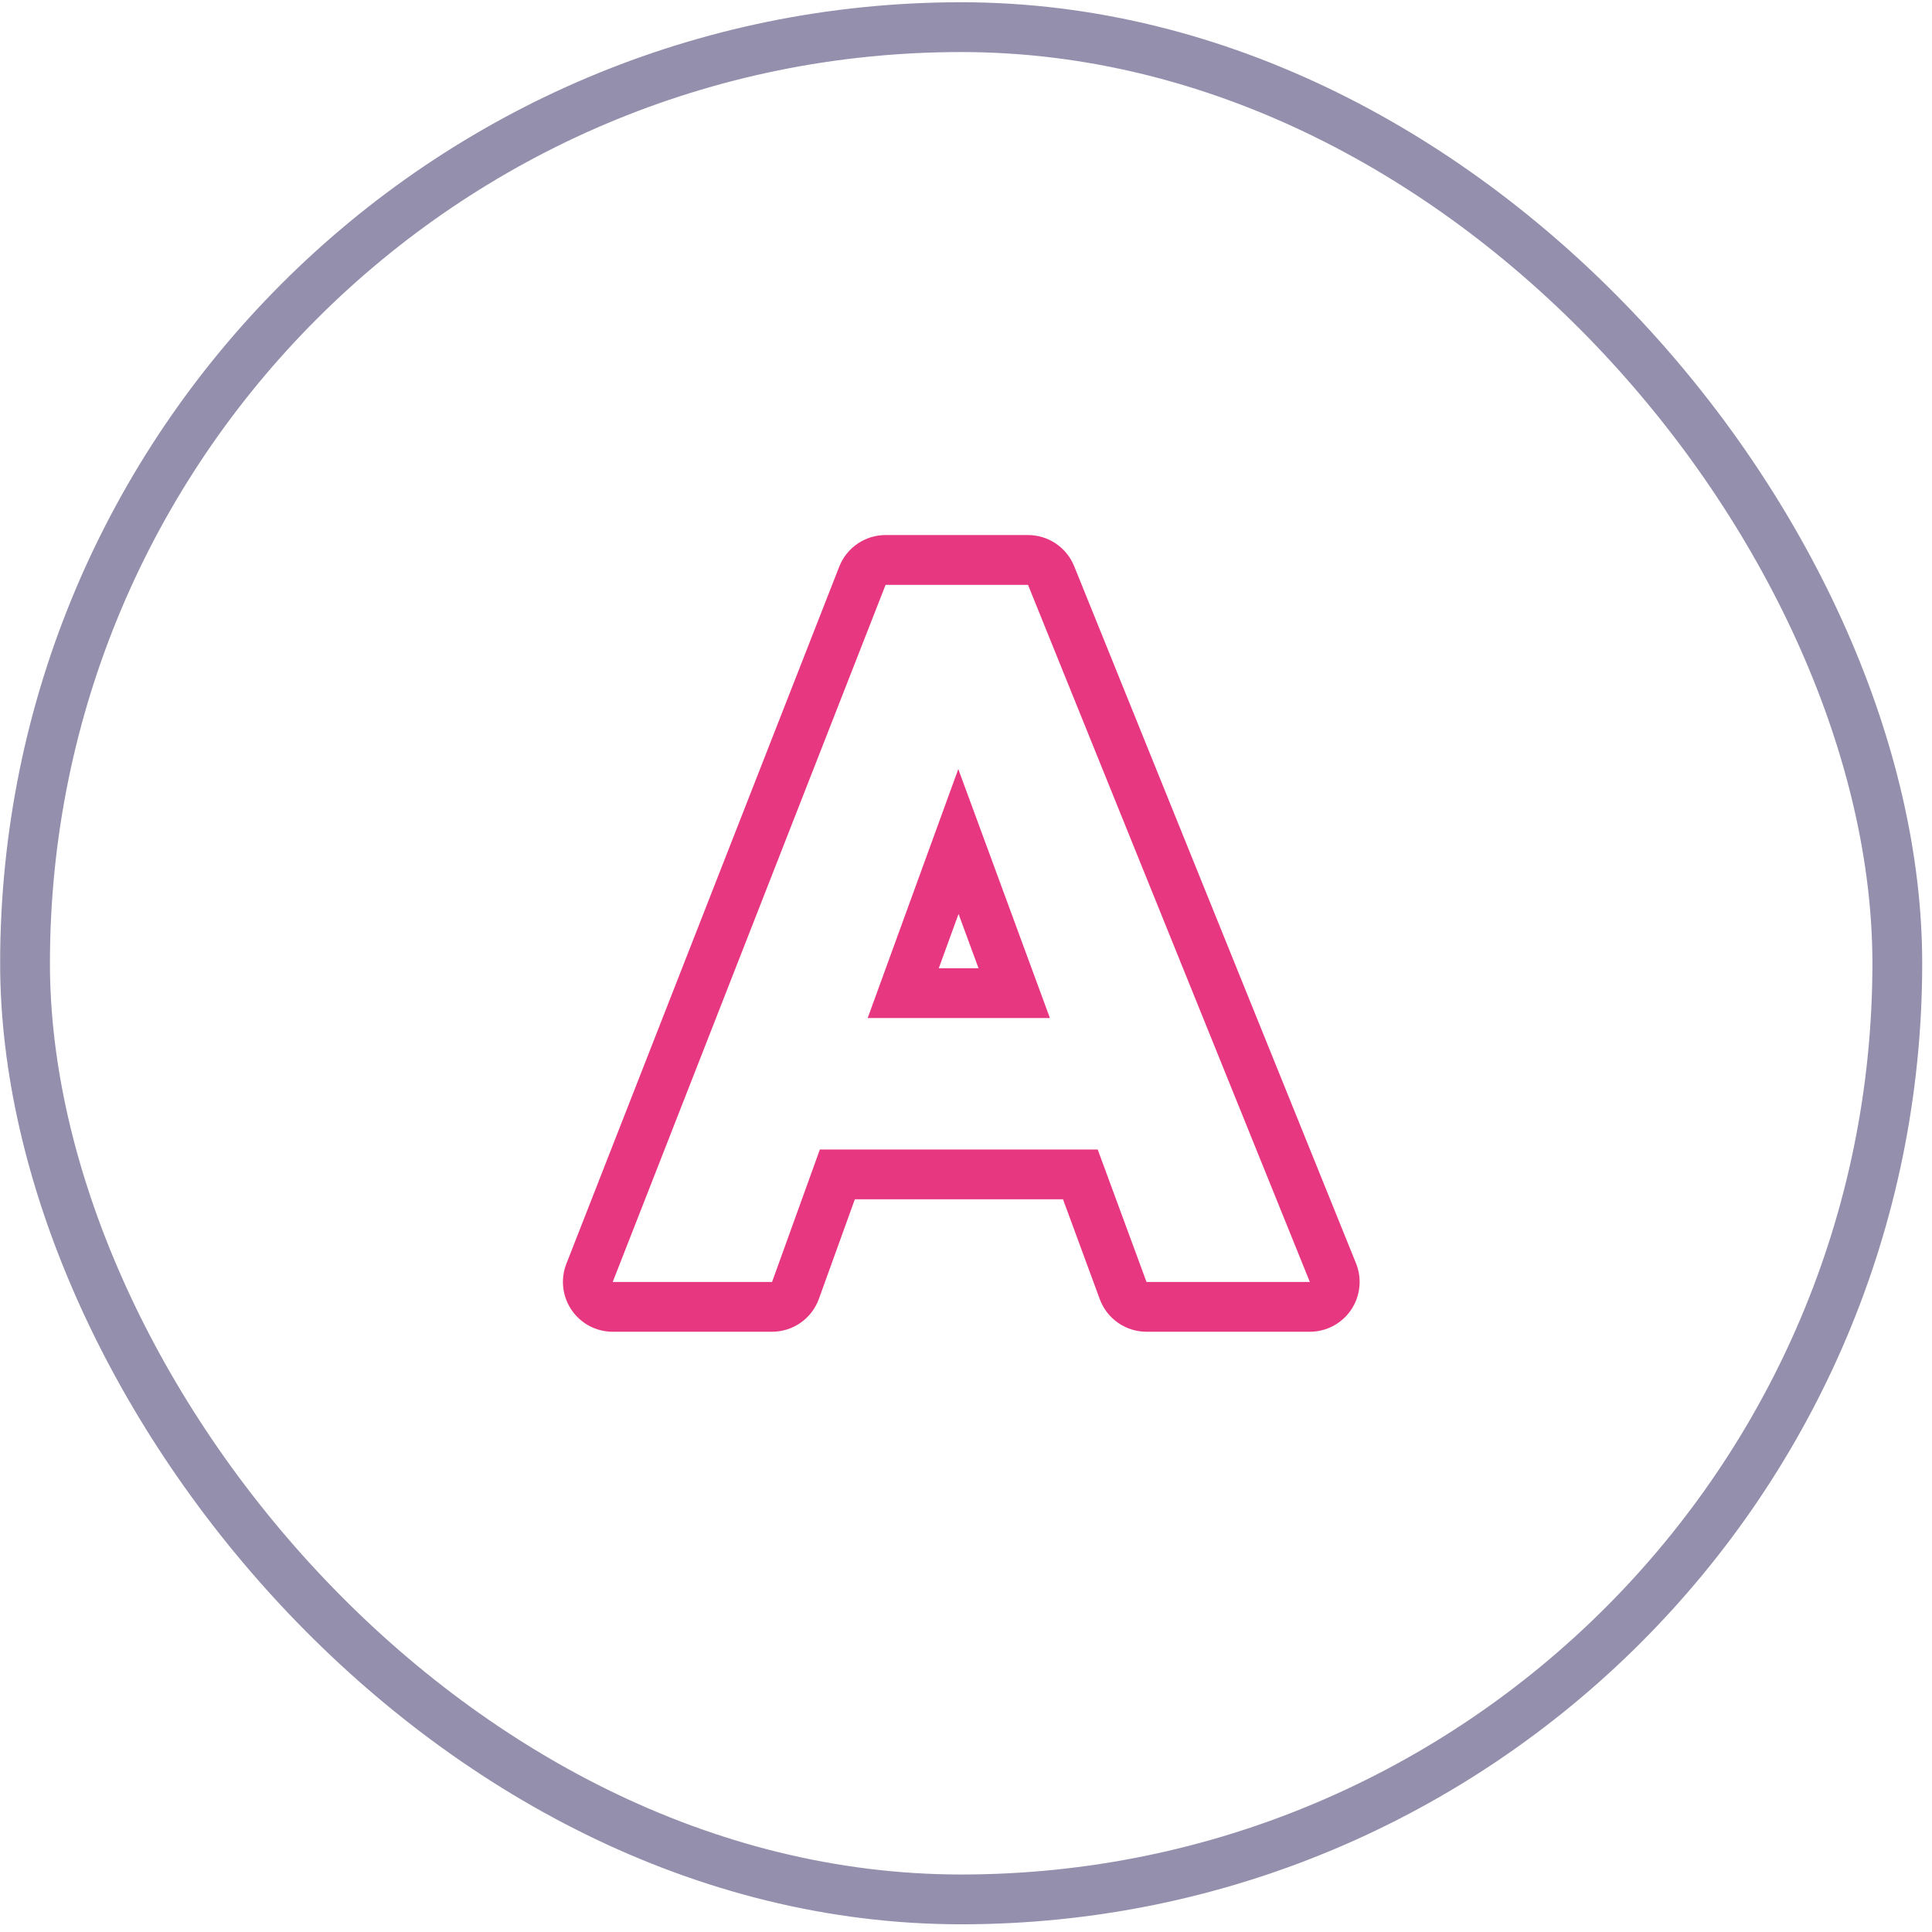
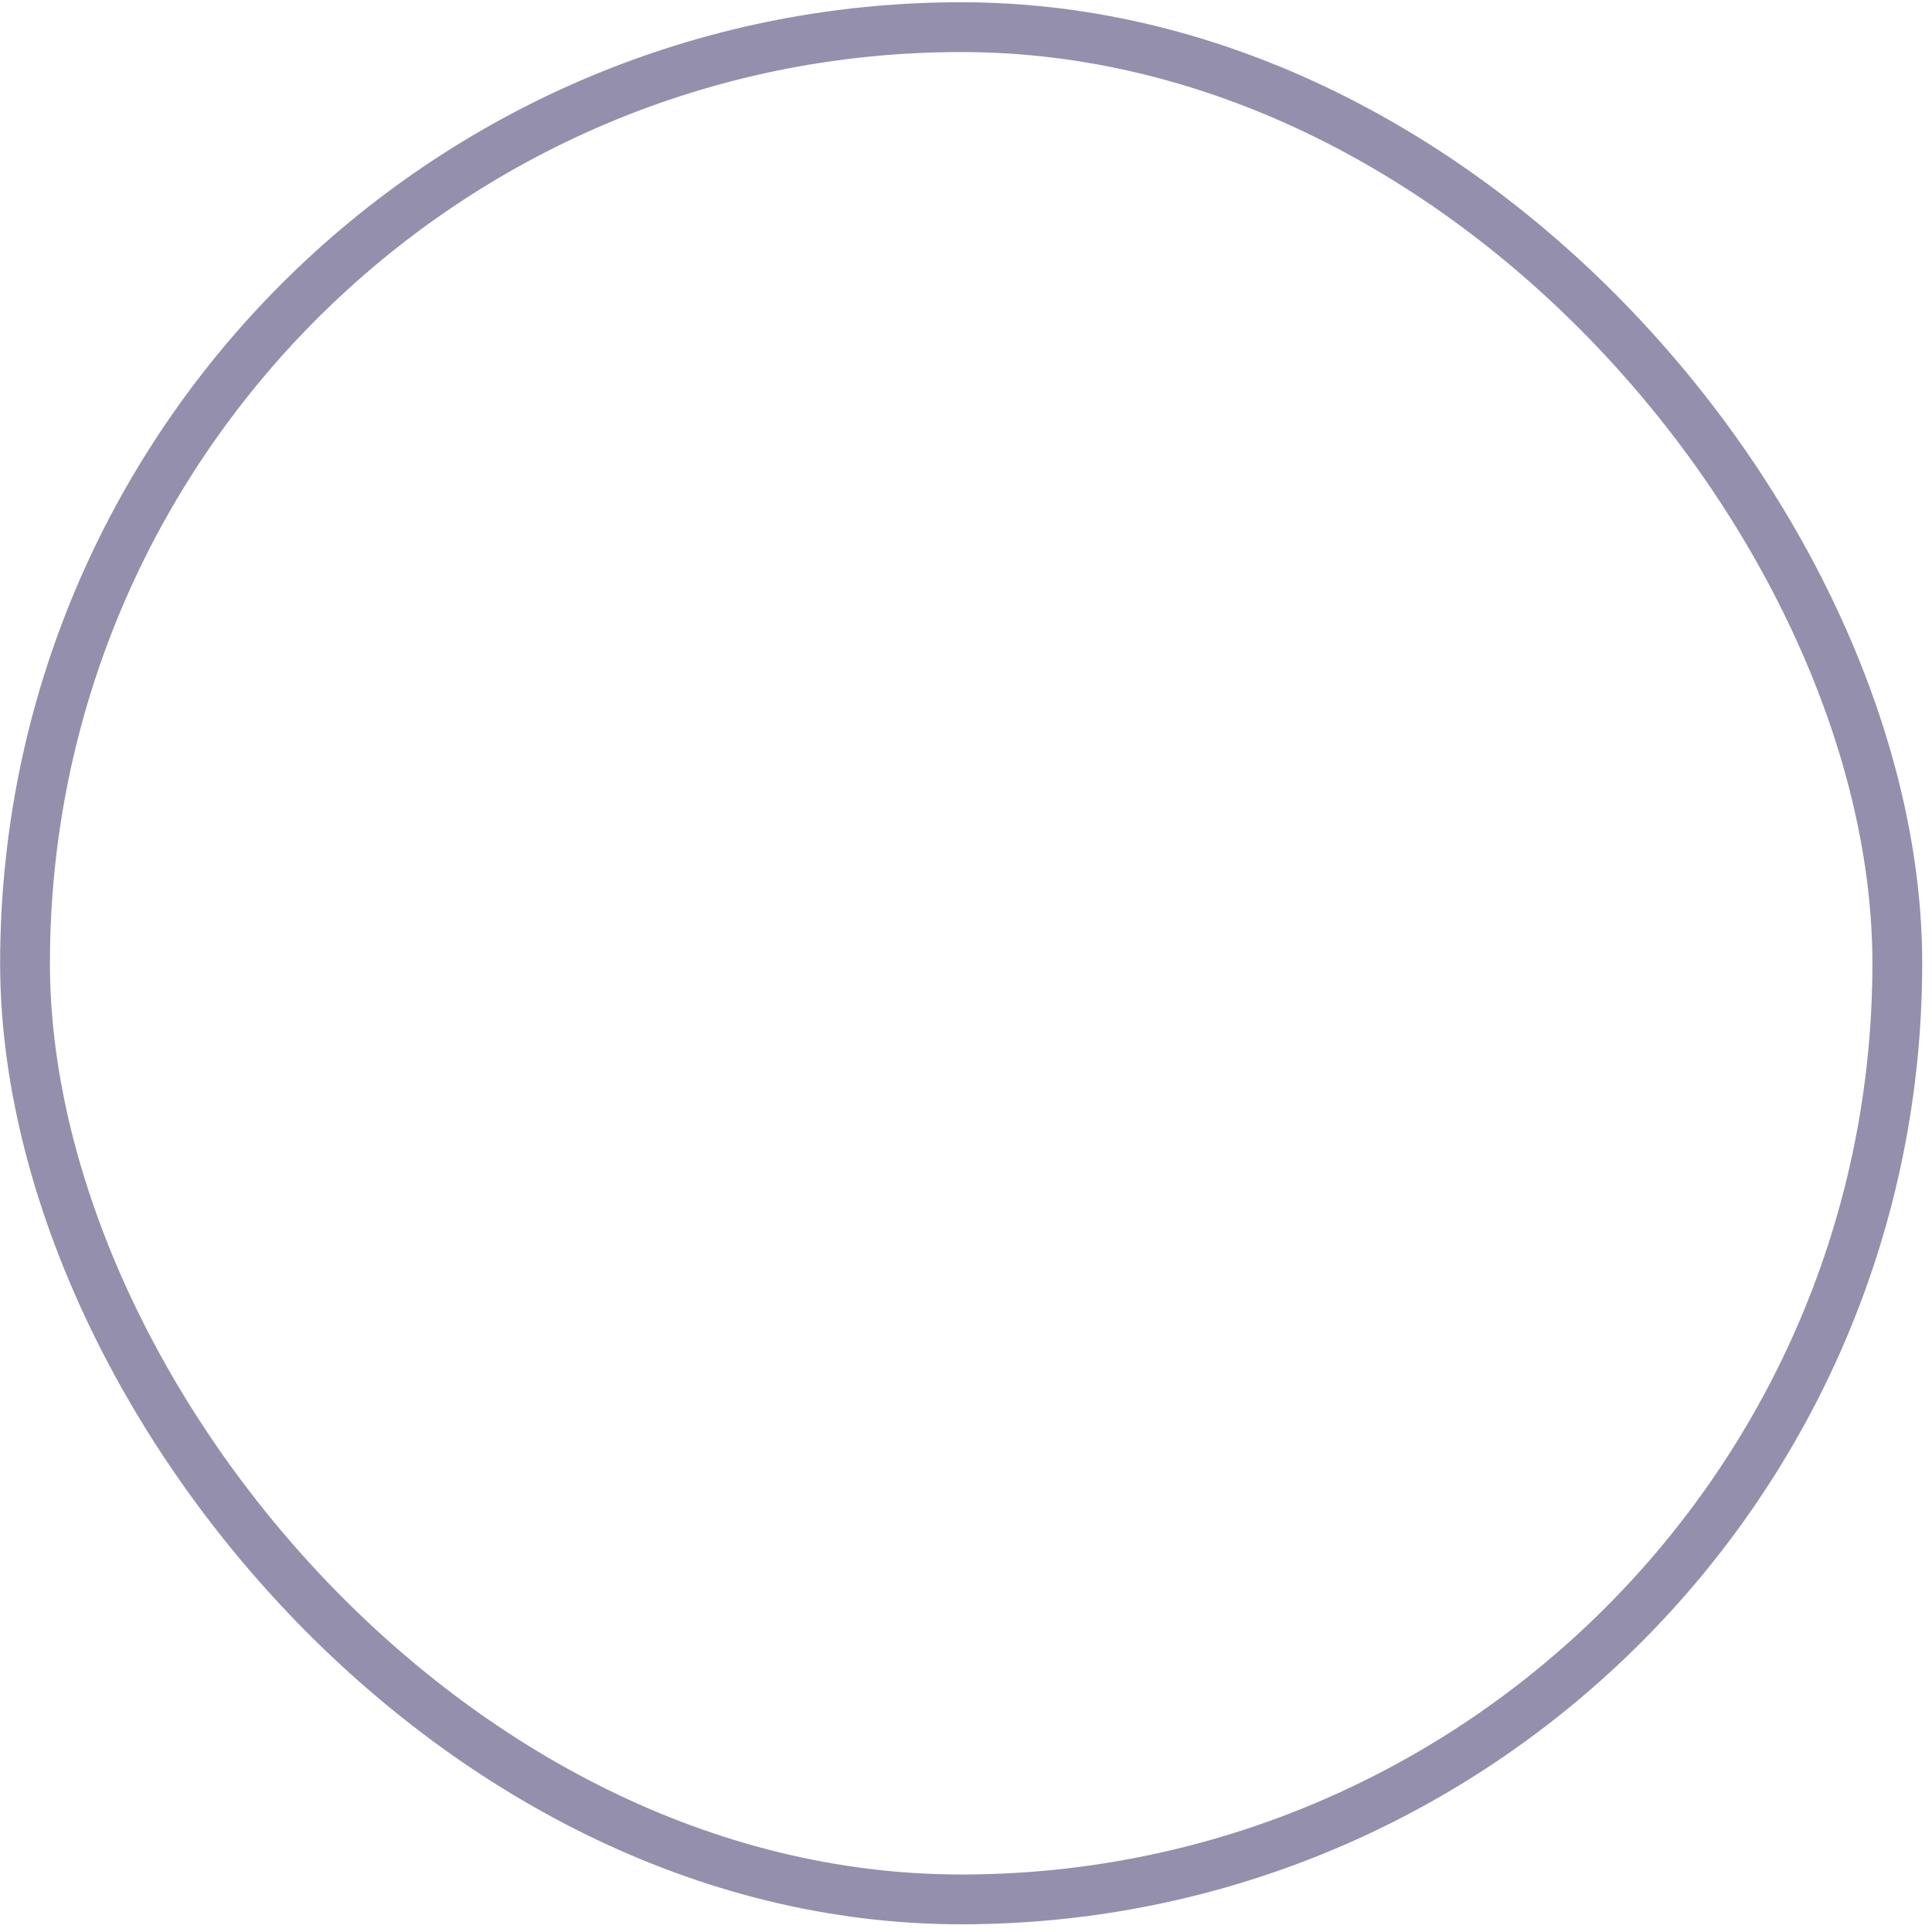
<svg xmlns="http://www.w3.org/2000/svg" width="97" height="97" viewBox="0 0 97 97" fill="none">
  <rect x="1.257" y="1.363" width="94.001" height="94" rx="47" stroke="#938FAC" stroke-width="2.5" />
-   <path fill-rule="evenodd" clip-rule="evenodd" d="M57.563 66.863C56.516 66.863 55.579 66.21 55.217 65.228L53.37 60.213H42.919L41.114 65.212C40.757 66.203 39.816 66.863 38.763 66.863H30.763C29.937 66.863 29.164 66.455 28.698 65.772C28.232 65.09 28.134 64.222 28.435 63.452L42.135 28.452C42.51 27.494 43.434 26.863 44.463 26.863H51.613C52.632 26.863 53.549 27.482 53.931 28.426L68.081 63.426C68.392 64.197 68.3 65.072 67.836 65.761C67.371 66.45 66.594 66.863 65.763 66.863H57.563ZM41.163 57.713H55.113L57.563 64.363H65.763L51.613 29.363H44.463L30.763 64.363H38.763L41.163 57.713ZM43.563 51.113H52.713L48.113 38.613L43.563 51.113ZM48.126 45.887L47.133 48.613H49.129L48.126 45.887Z" fill="#E83781" />
</svg>